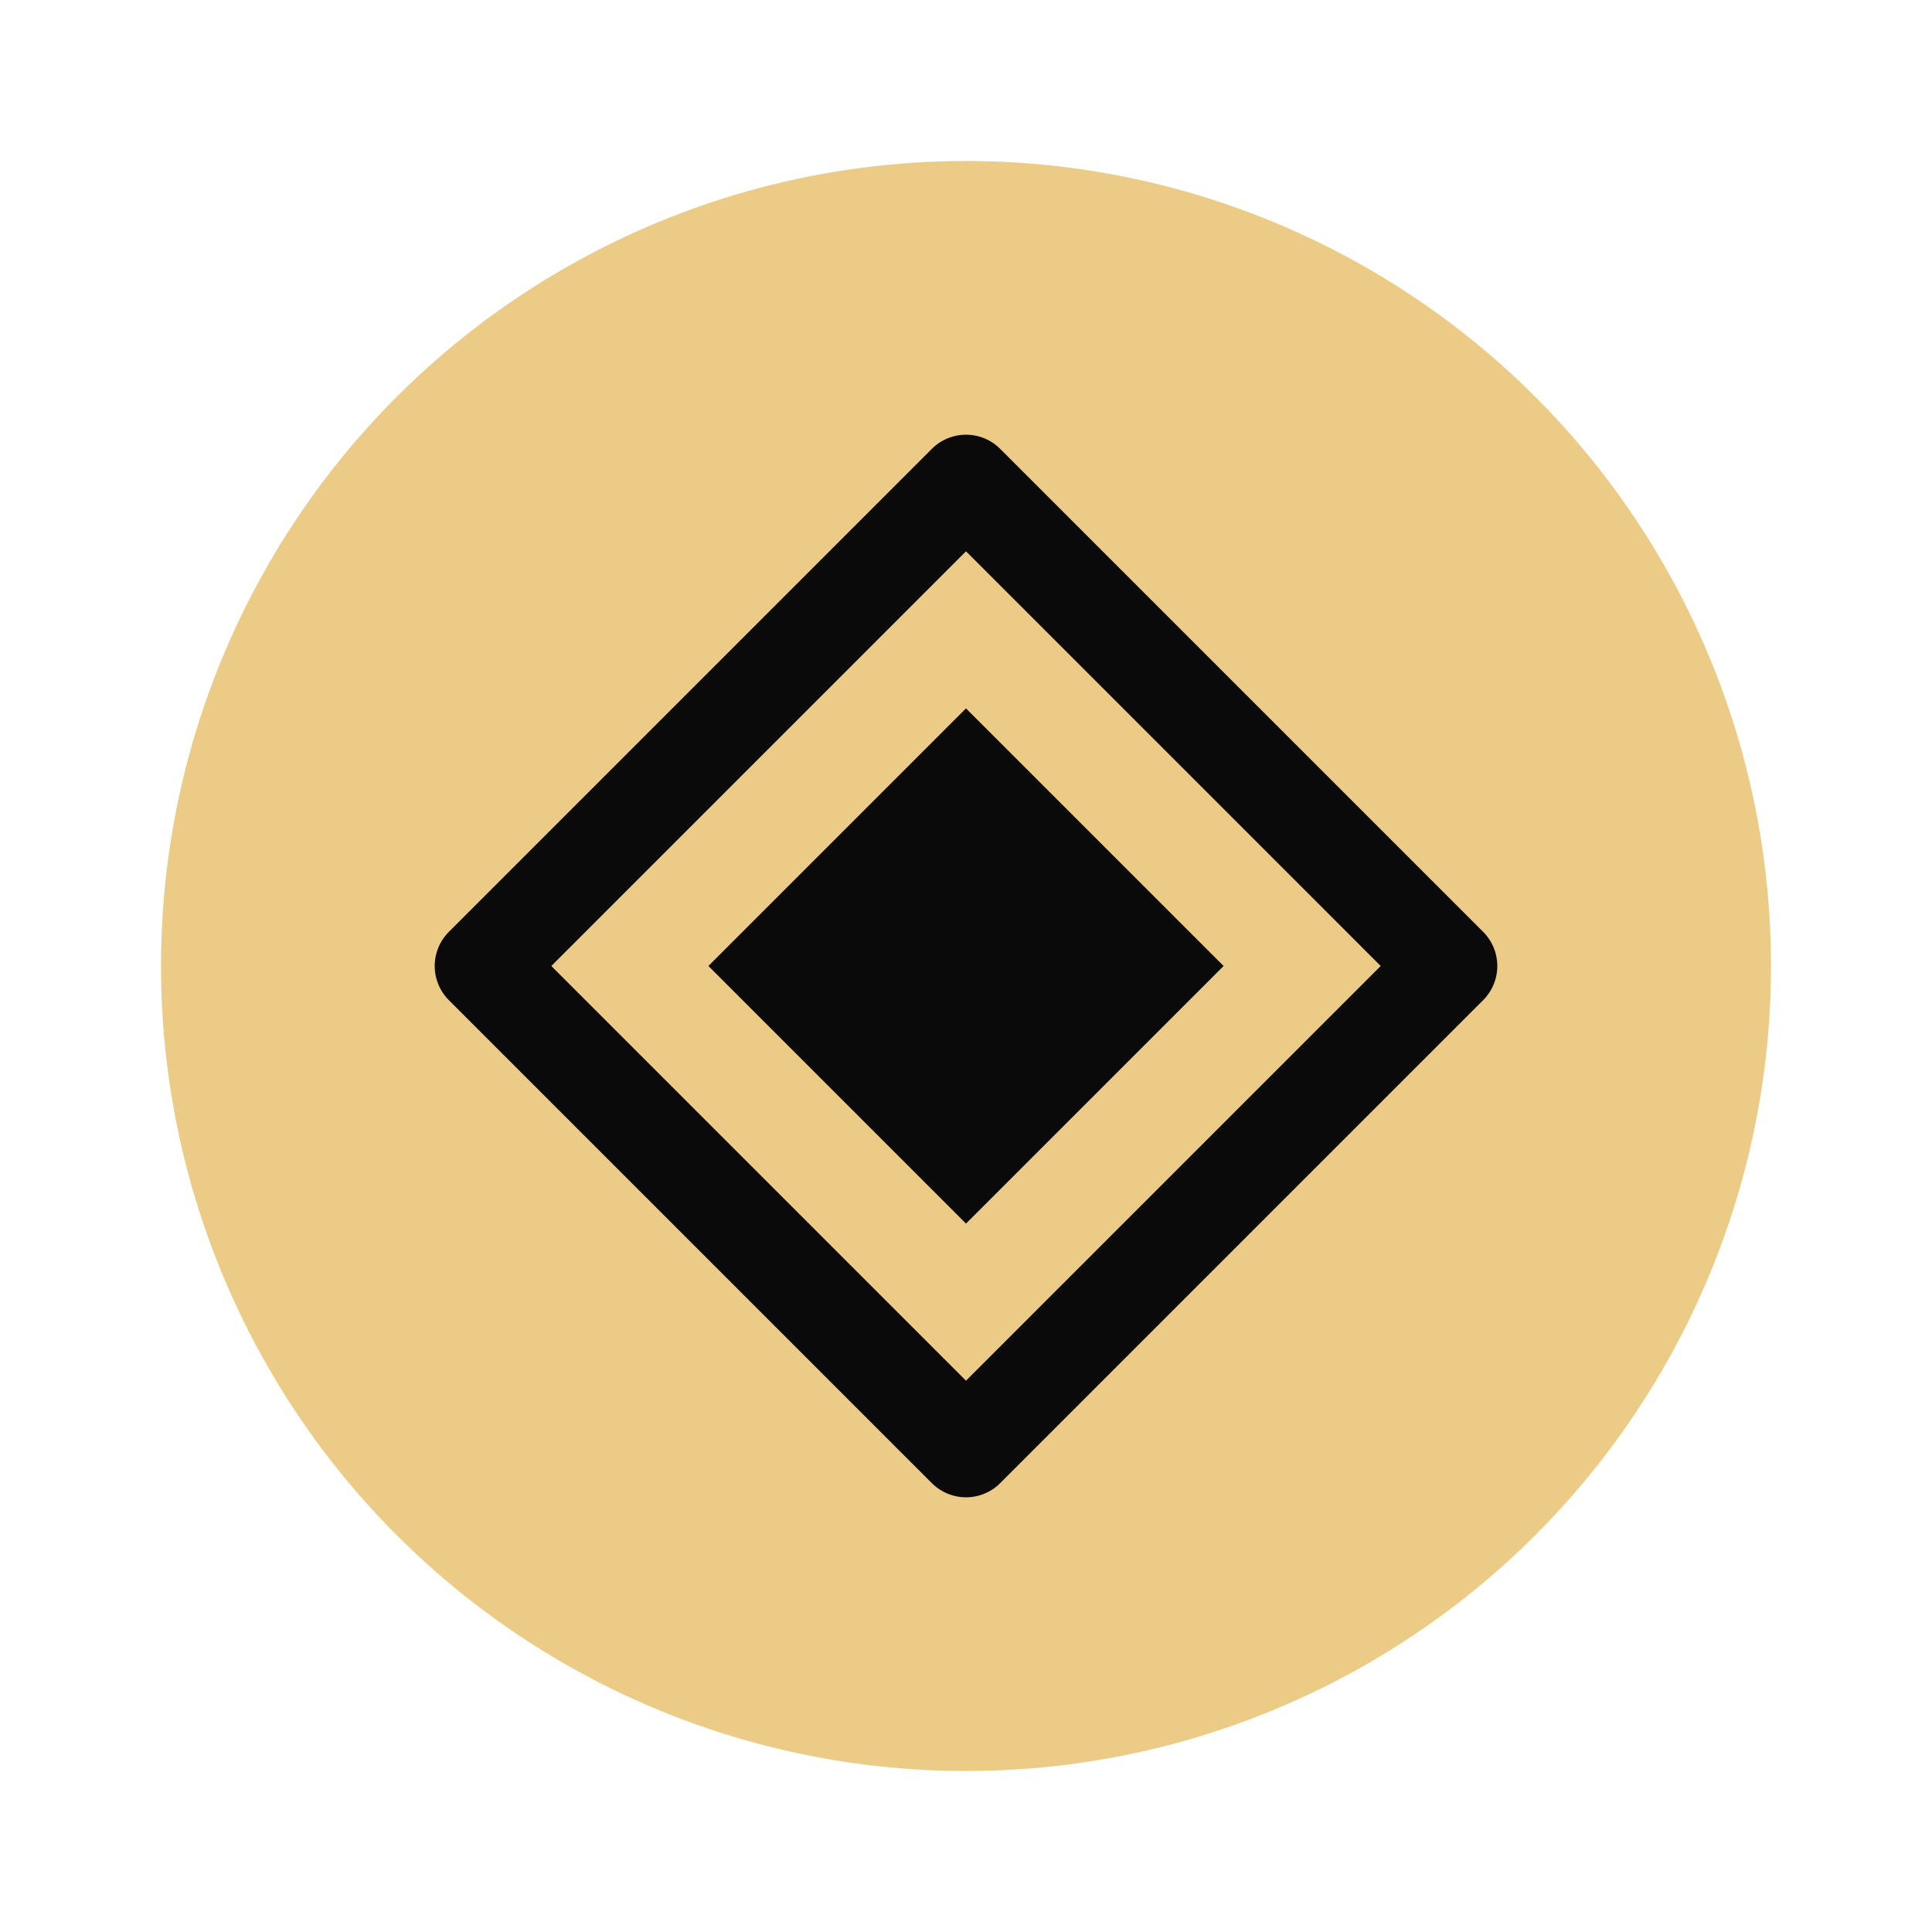
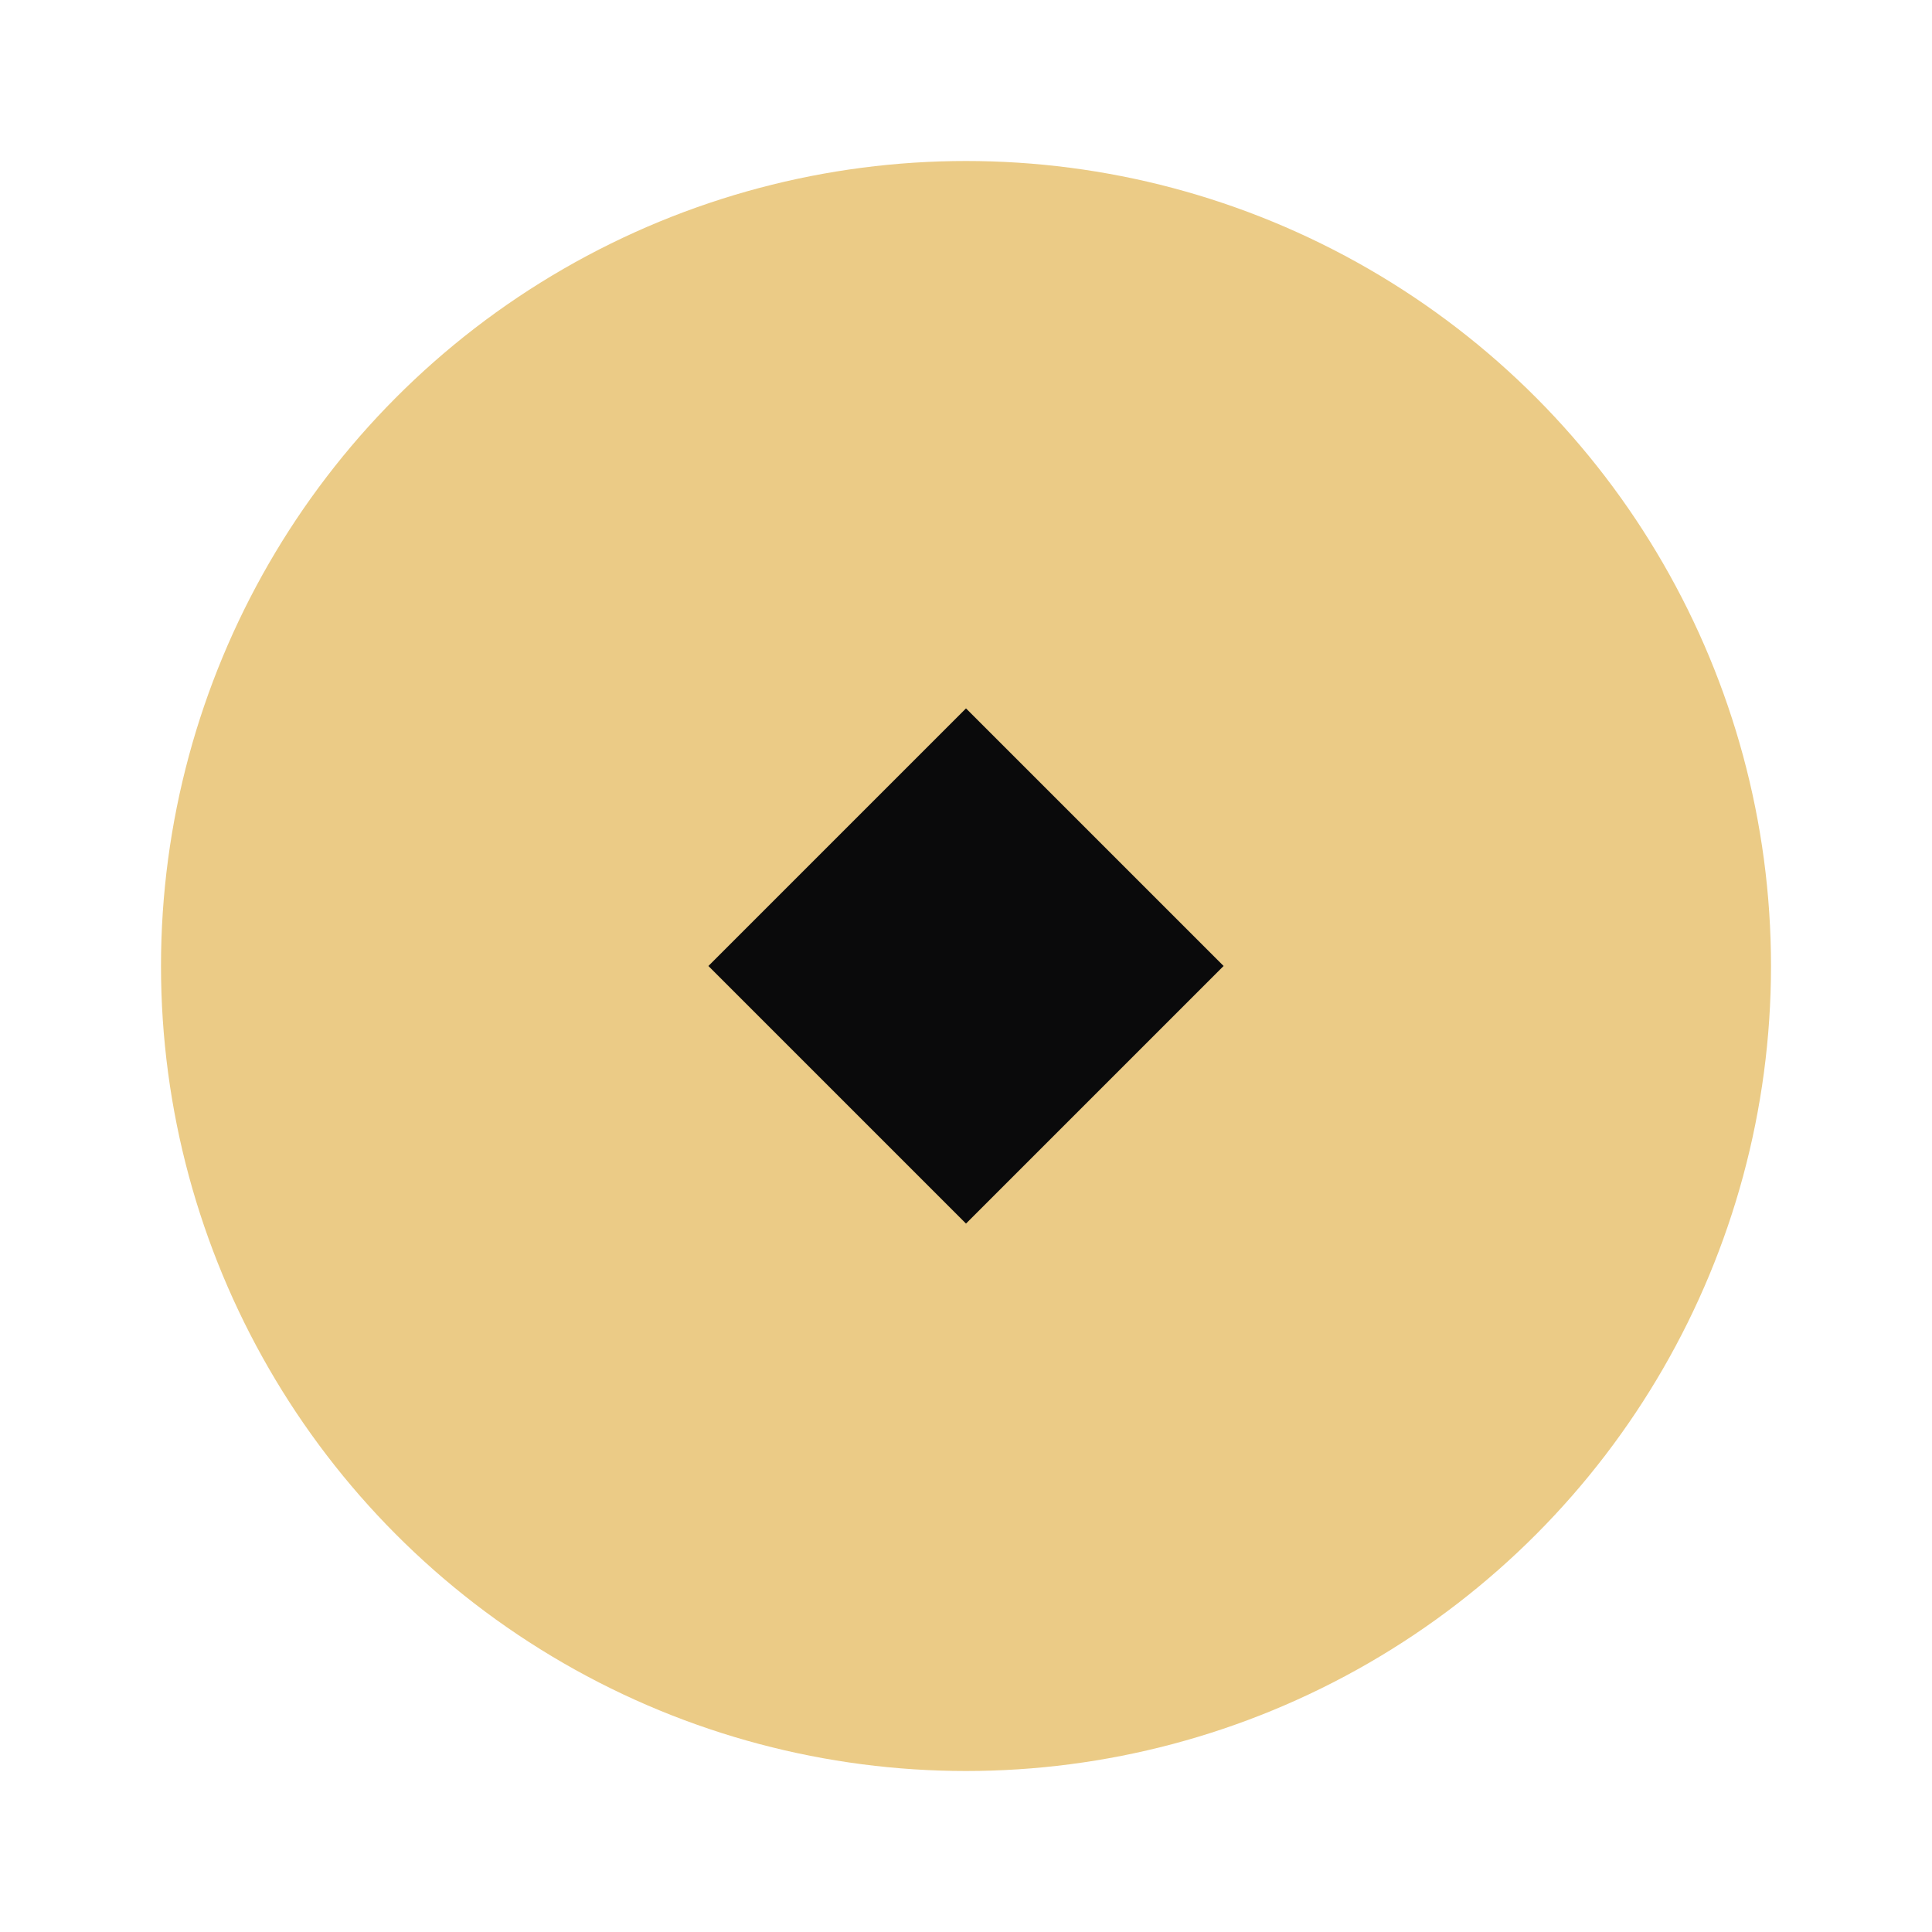
<svg xmlns="http://www.w3.org/2000/svg" width="60" height="60" viewBox="0 0 60 60" fill="none">
  <circle cx="30" cy="30" r="25" fill="#EBCB86" />
-   <path d="M15 30L30 45L45 30L30 15L15 30Z" stroke="#0A0A0B" stroke-width="3" stroke-linecap="round" stroke-linejoin="round" />
  <path d="M22 30L30 38L38 30L30 22L22 30Z" fill="#0A0A0B" />
</svg>